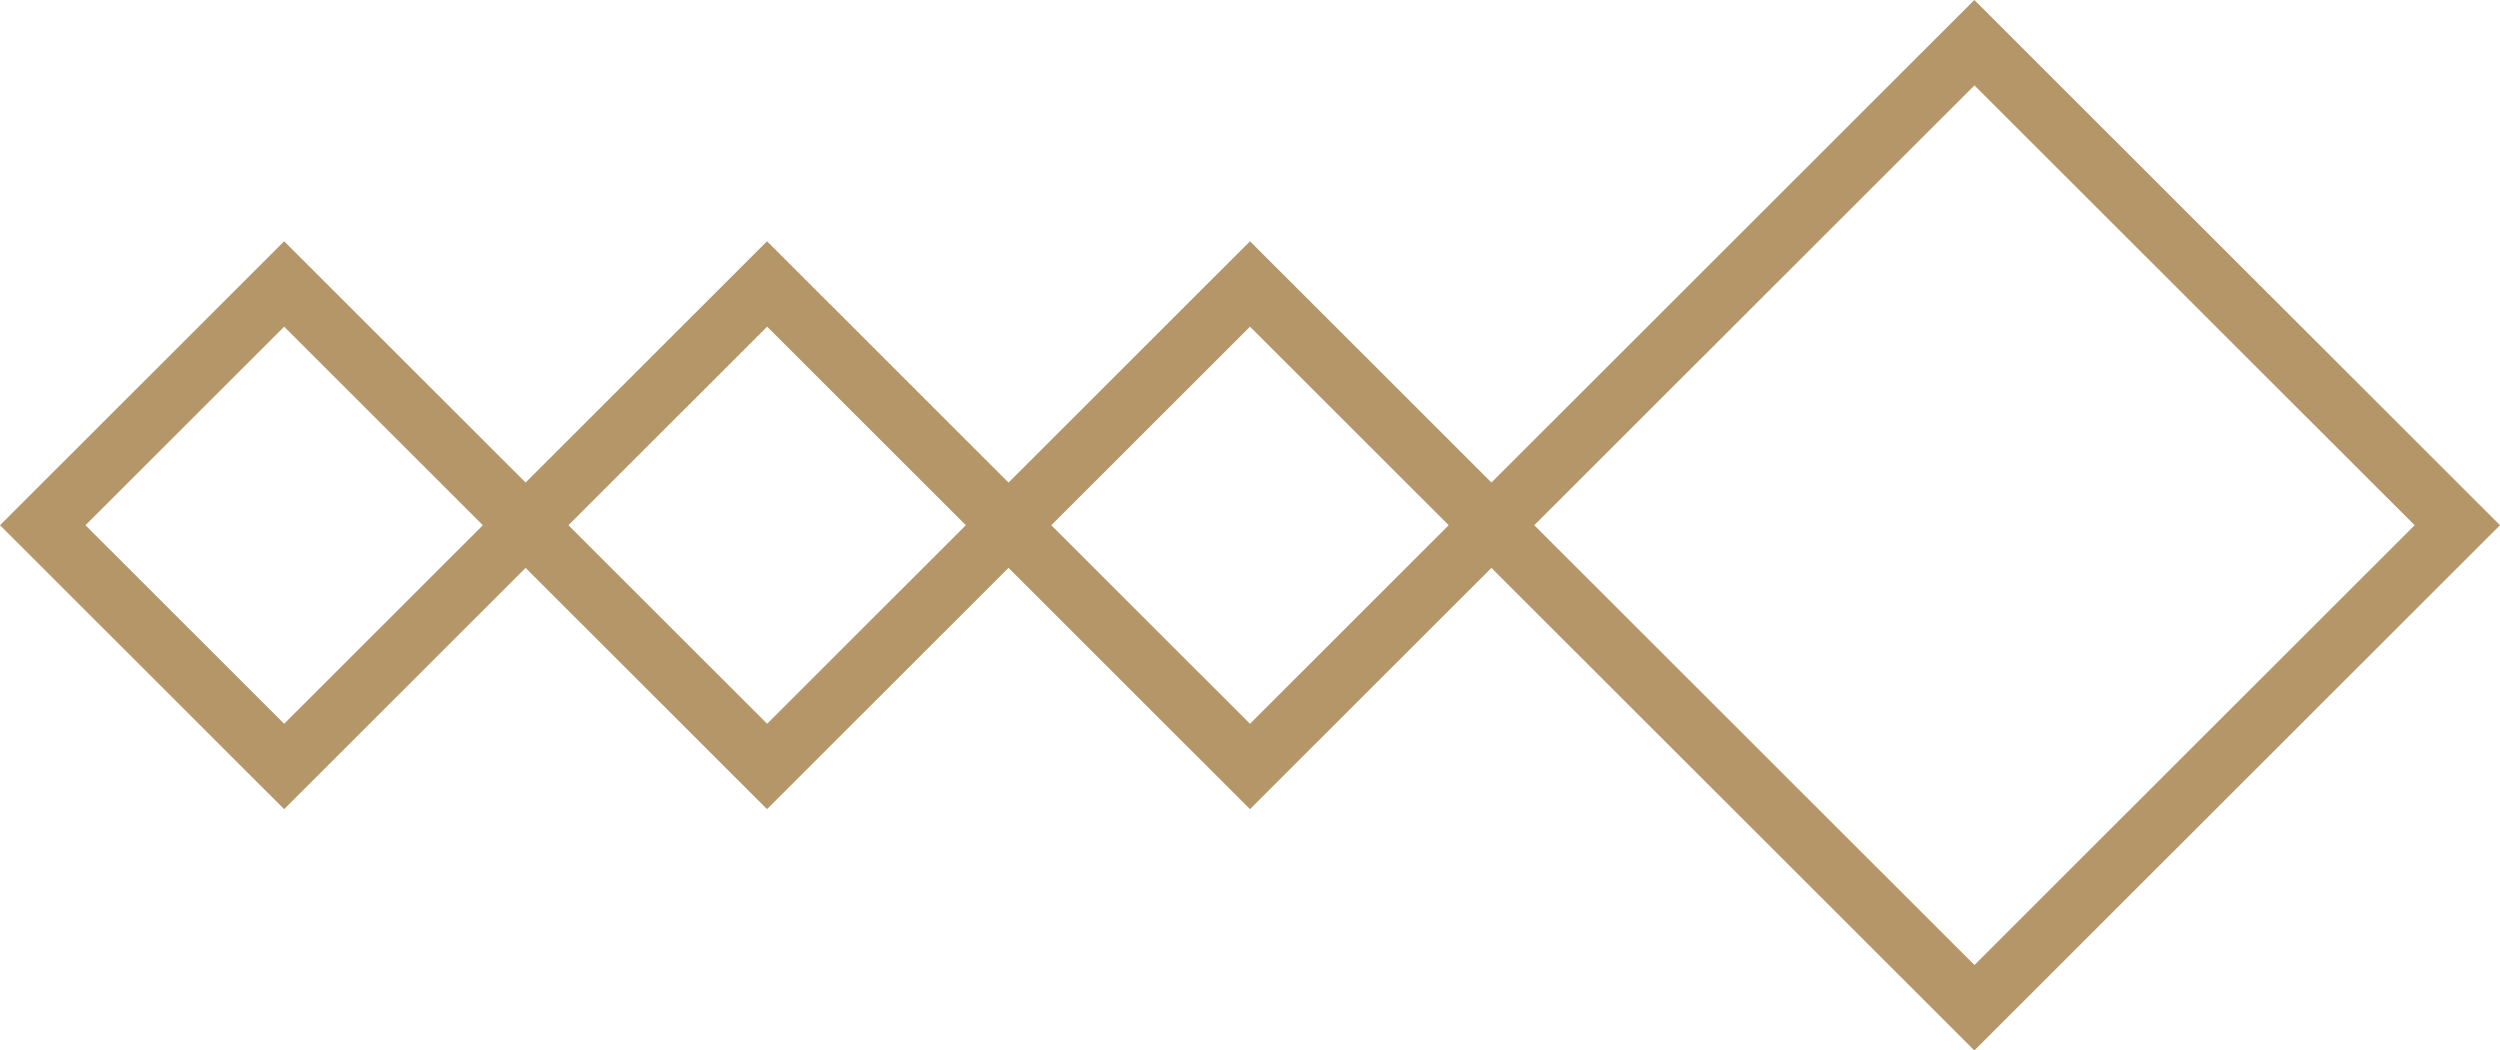
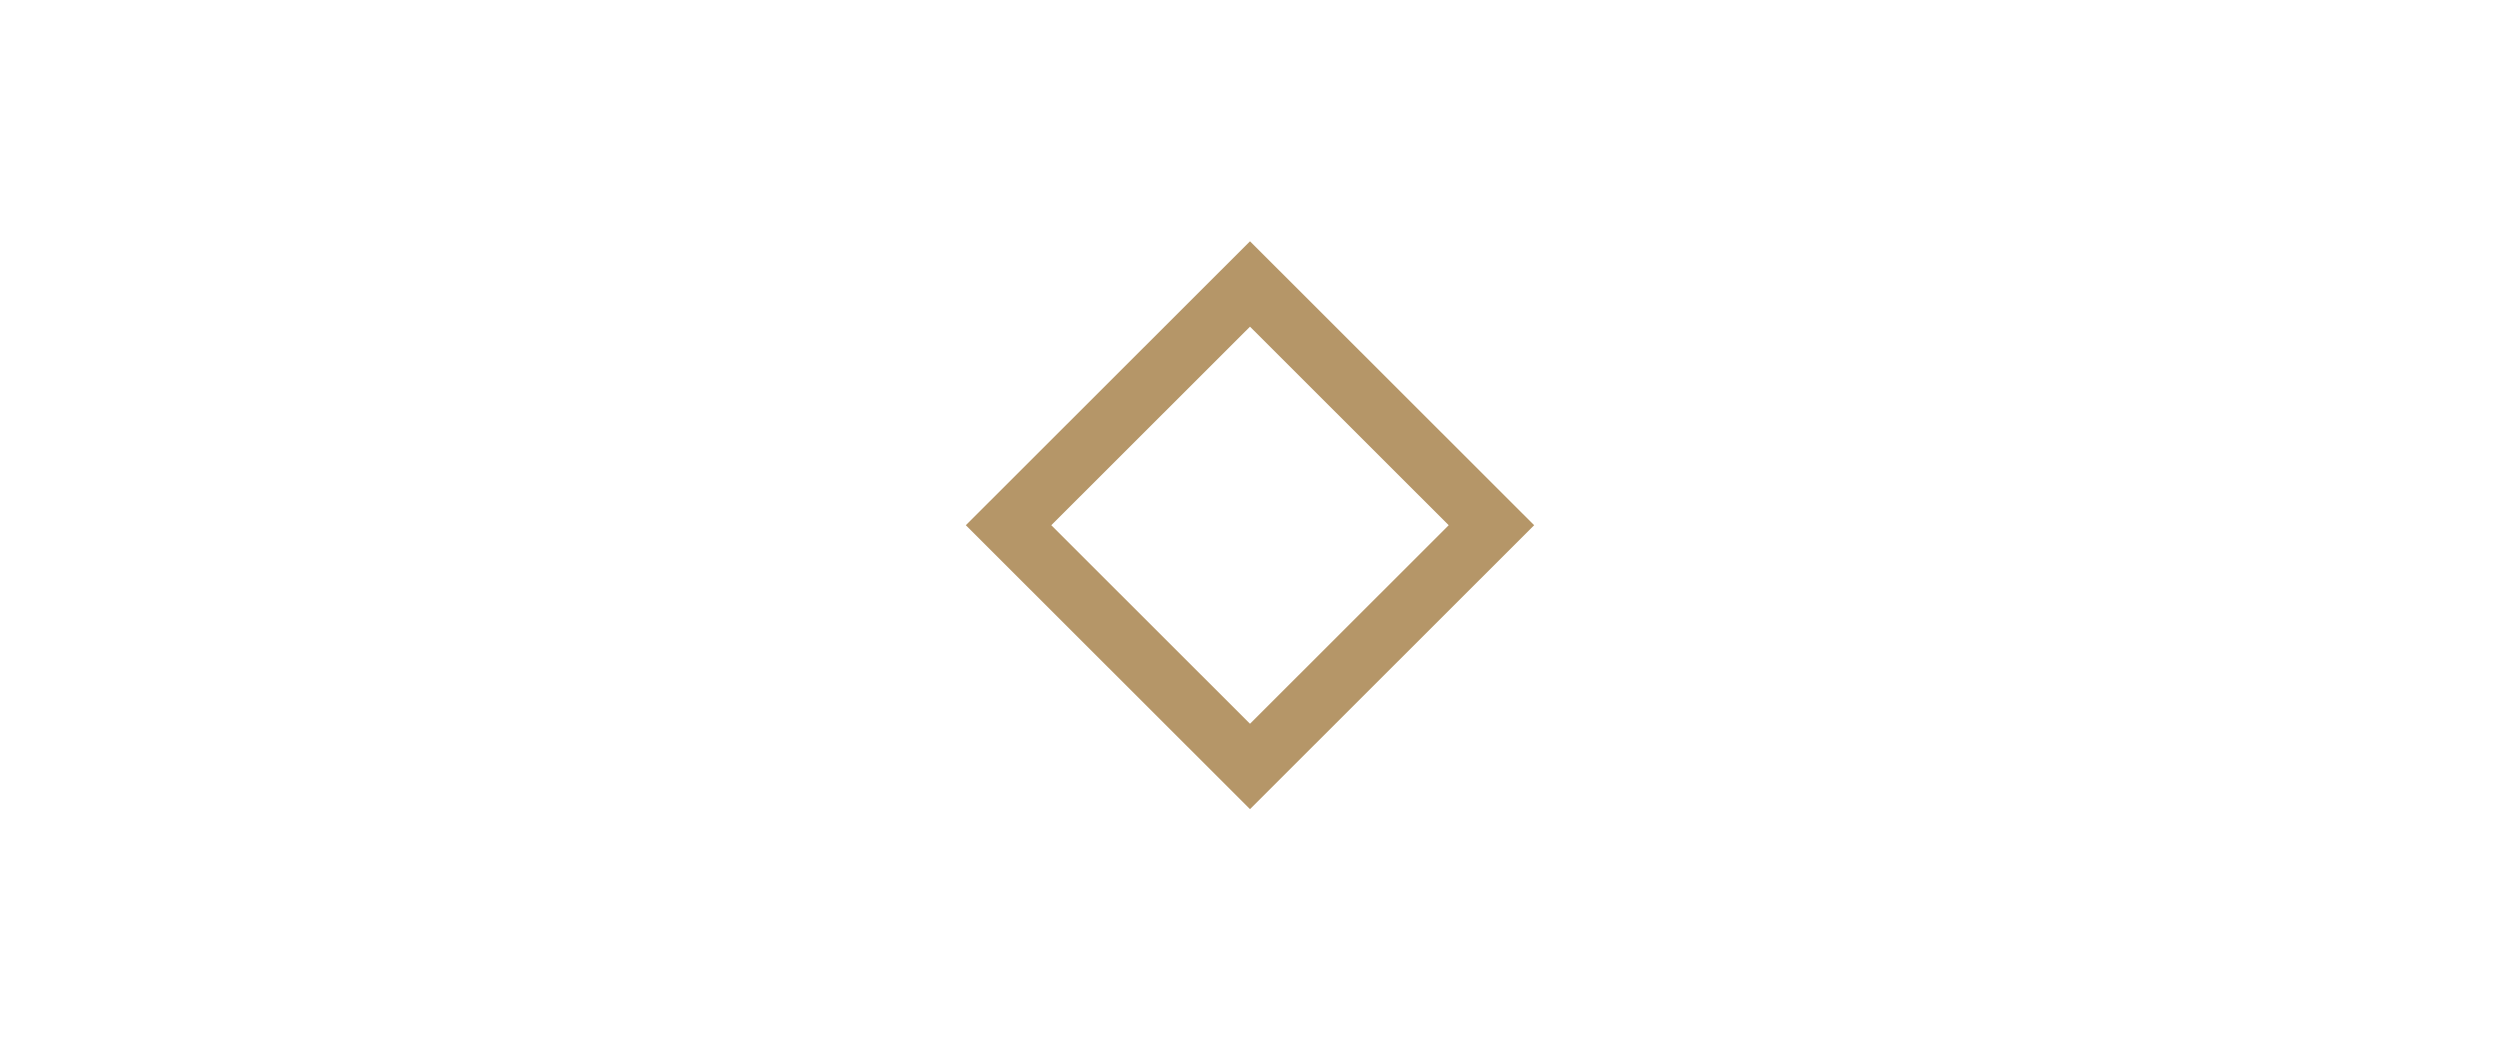
<svg xmlns="http://www.w3.org/2000/svg" width="238" height="100" viewBox="0 0 238 100" fill="none">
-   <path d="M45.969 50.001L73.022 77.031L100.074 50.001L73.022 22.971L45.969 50.001ZM54.114 50.001L73.031 31.099L91.948 50.001L73.031 68.902L54.114 50.001Z" fill="#B59668" />
-   <path d="M-1.18152e-06 50.001L27.052 77.031L54.105 50.001L27.052 22.971L-1.18152e-06 50.001ZM8.136 50.001L27.052 31.099L45.969 50.001L27.052 68.902L8.136 50.001Z" fill="#B59668" />
-   <path d="M137.917 50L187.958 100L238 50L187.958 2.18739e-06L137.917 50ZM146.061 50L187.967 8.129L229.873 50L187.967 91.871L146.061 50Z" fill="#B59668" />
  <path d="M91.947 50.001L119 77.031L146.052 50.001L119 22.971L91.947 50.001ZM100.083 50.001L119 31.099L137.917 50.001L119 68.902L100.083 50.001Z" fill="#B59668" />
</svg>